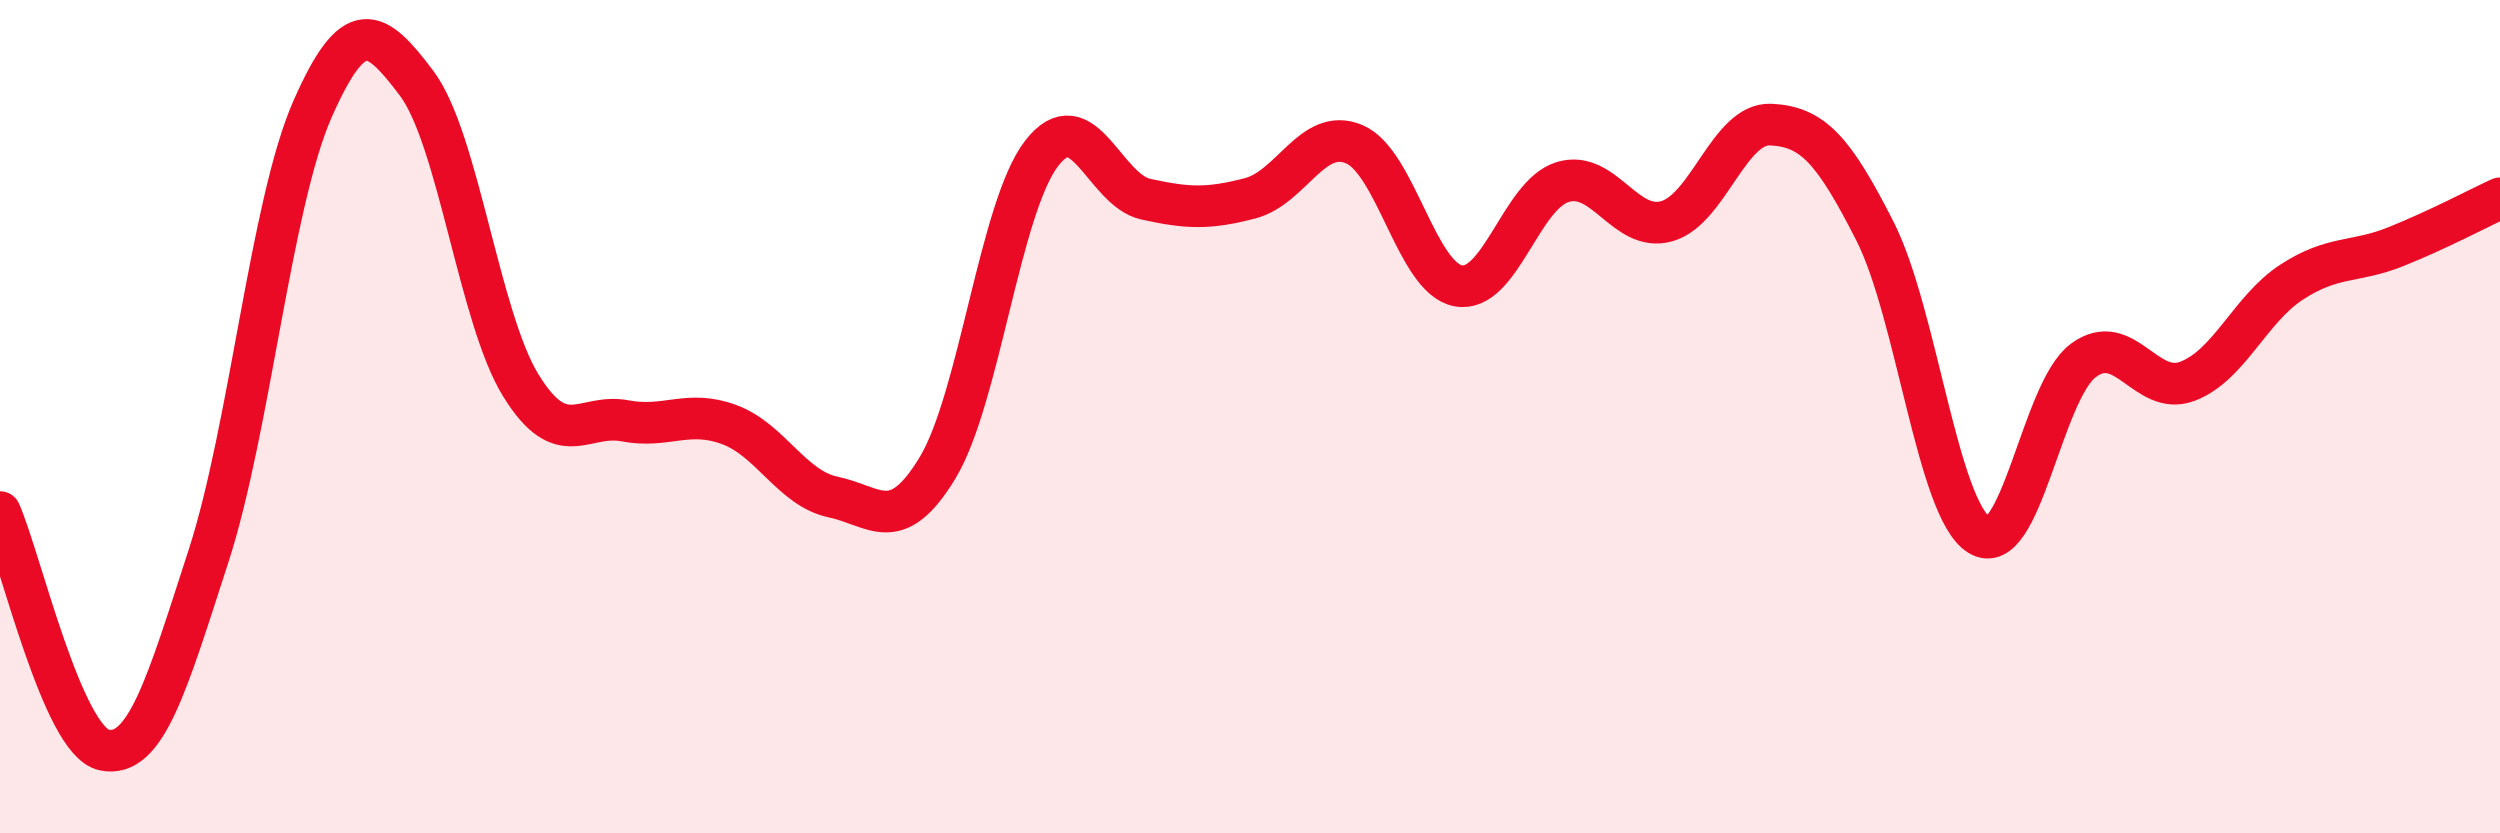
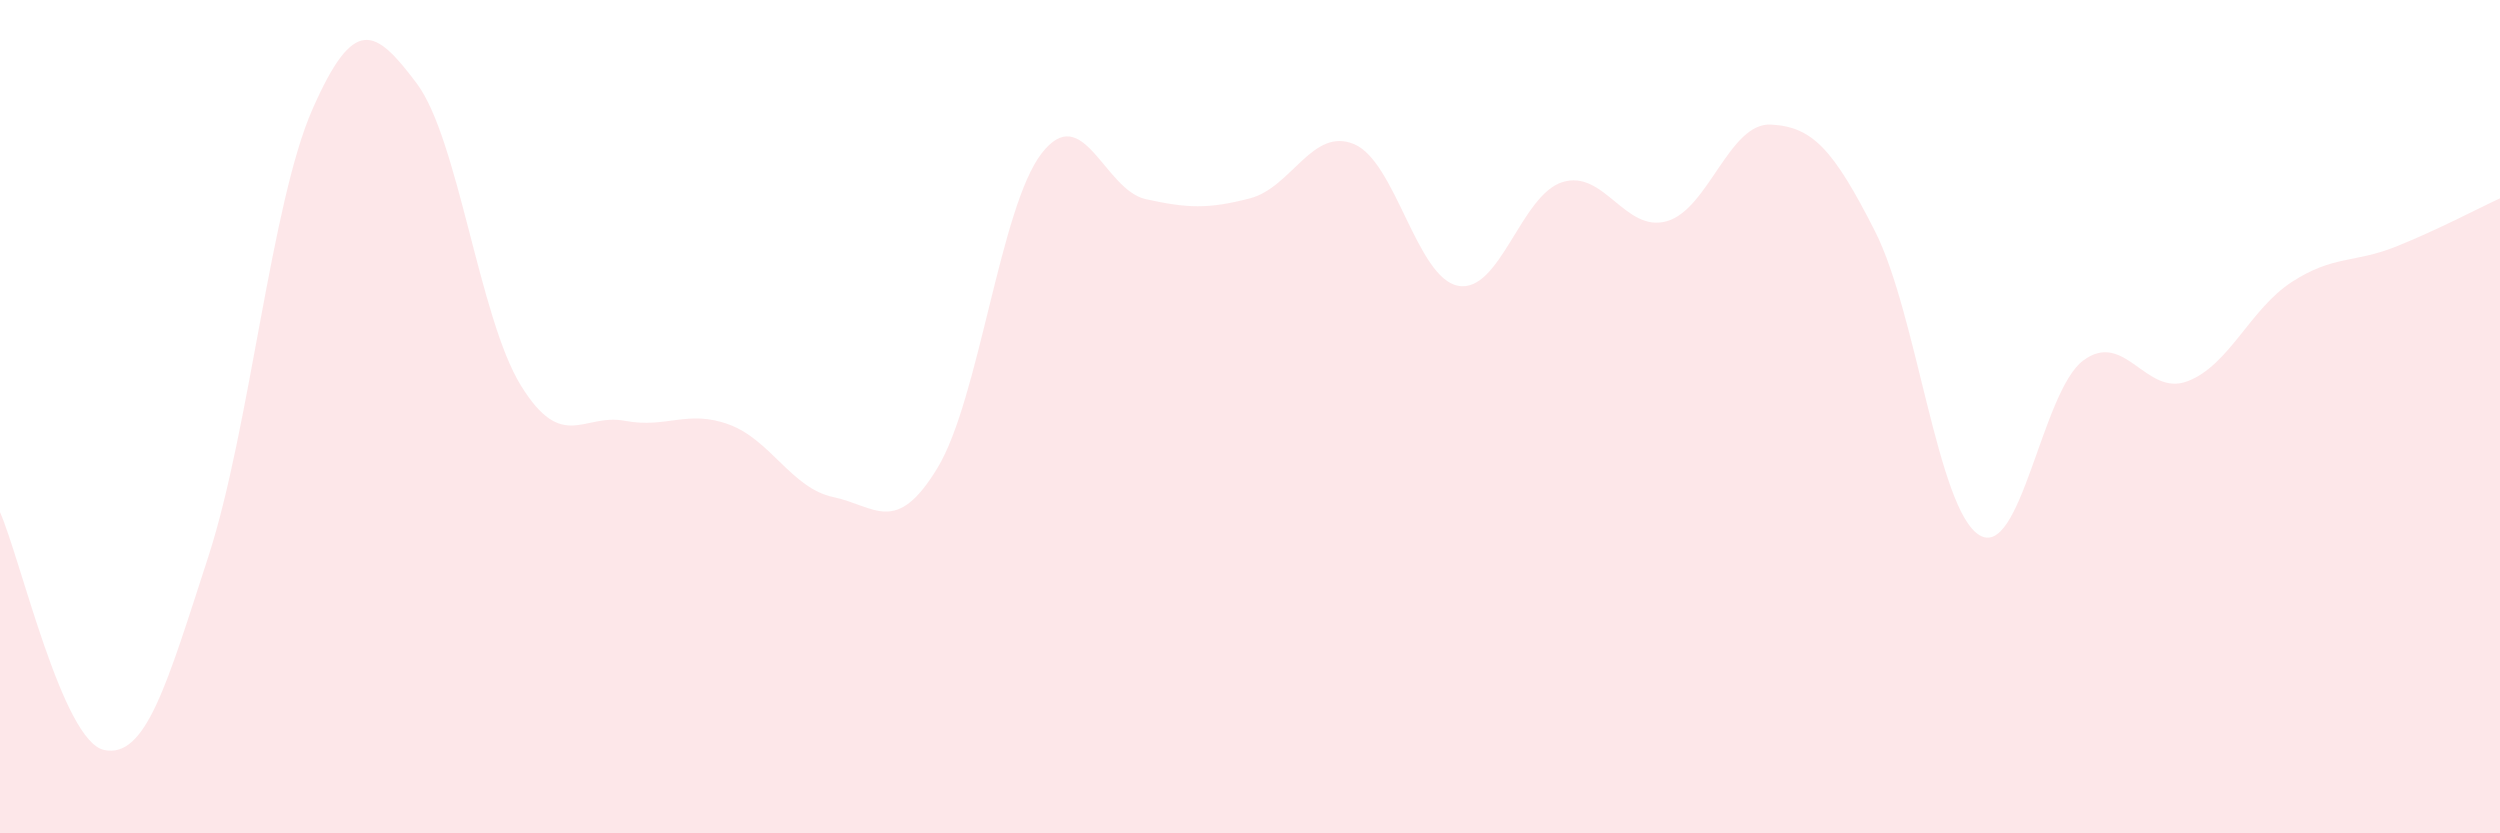
<svg xmlns="http://www.w3.org/2000/svg" width="60" height="20" viewBox="0 0 60 20">
  <path d="M 0,12.29 C 0.5,13.43 1.5,17.79 2.5,18 C 3.5,18.21 4,16.44 5,13.36 C 6,10.28 6.5,4.89 7.5,2.62 C 8.5,0.35 9,0.67 10,2 C 11,3.33 11.5,7.63 12.5,9.25 C 13.5,10.87 14,9.91 15,10.1 C 16,10.29 16.5,9.82 17.5,10.19 C 18.5,10.56 19,11.72 20,11.93 C 21,12.14 21.5,12.88 22.5,11.23 C 23.5,9.58 24,4.97 25,3.68 C 26,2.39 26.5,4.56 27.5,4.78 C 28.5,5 29,5.02 30,4.76 C 31,4.5 31.5,3.04 32.5,3.46 C 33.5,3.88 34,6.68 35,6.86 C 36,7.04 36.5,4.68 37.5,4.37 C 38.5,4.06 39,5.59 40,5.31 C 41,5.03 41.5,2.94 42.5,2.99 C 43.5,3.04 44,3.58 45,5.55 C 46,7.52 46.5,12.22 47.5,12.84 C 48.5,13.46 49,9.39 50,8.65 C 51,7.91 51.5,9.53 52.5,9.15 C 53.5,8.77 54,7.42 55,6.77 C 56,6.12 56.5,6.32 57.5,5.92 C 58.5,5.52 59.5,4.99 60,4.76L60 20L0 20Z" fill="#EB0A25" opacity="0.1" stroke-linecap="round" stroke-linejoin="round" />
-   <path d="M 0,12.29 C 0.5,13.43 1.5,17.79 2.5,18 C 3.5,18.21 4,16.44 5,13.36 C 6,10.28 6.5,4.89 7.5,2.62 C 8.5,0.35 9,0.67 10,2 C 11,3.33 11.5,7.63 12.5,9.25 C 13.5,10.87 14,9.91 15,10.1 C 16,10.29 16.5,9.82 17.5,10.19 C 18.5,10.56 19,11.72 20,11.93 C 21,12.14 21.5,12.88 22.5,11.23 C 23.5,9.58 24,4.97 25,3.68 C 26,2.39 26.5,4.56 27.5,4.78 C 28.5,5 29,5.02 30,4.76 C 31,4.5 31.5,3.04 32.5,3.46 C 33.5,3.88 34,6.68 35,6.86 C 36,7.04 36.5,4.68 37.5,4.37 C 38.5,4.06 39,5.59 40,5.31 C 41,5.03 41.5,2.94 42.5,2.99 C 43.5,3.04 44,3.58 45,5.55 C 46,7.52 46.5,12.22 47.5,12.84 C 48.5,13.46 49,9.39 50,8.65 C 51,7.91 51.5,9.53 52.5,9.15 C 53.5,8.77 54,7.42 55,6.77 C 56,6.12 56.5,6.32 57.5,5.92 C 58.5,5.52 59.5,4.99 60,4.76" stroke="#EB0A25" stroke-width="1" fill="none" stroke-linecap="round" stroke-linejoin="round" />
</svg>